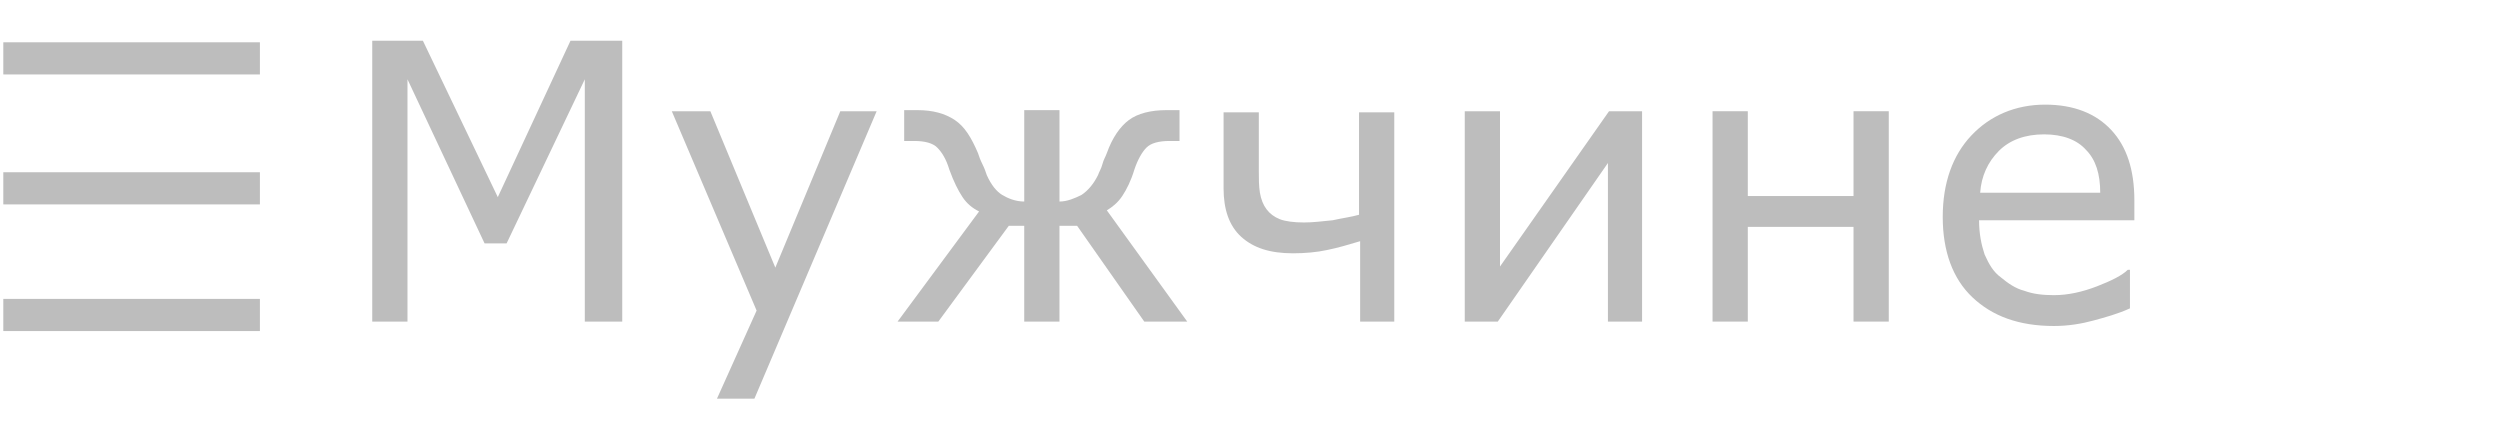
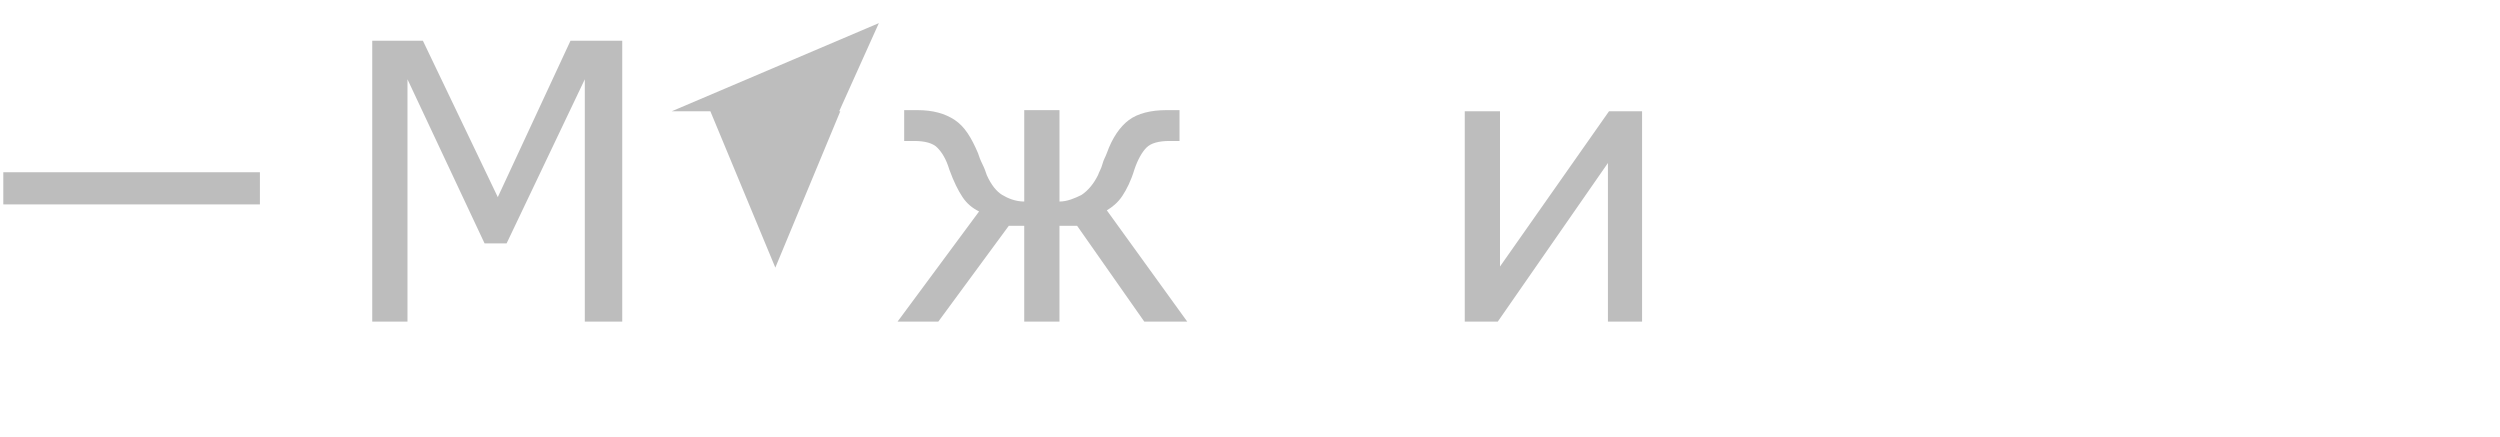
<svg xmlns="http://www.w3.org/2000/svg" version="1.1" id="Слой_1" x="0px" y="0px" viewBox="0 0 227 39.7" enable-background="new 0 0 227 39.7" xml:space="preserve">
  <g>
    <path fill="#BDBDBD" d="M56.5,29.2h-3.4v-22l-7.1,14.9h-2L37,7.2v22h-3.2V3.7h4.6l6.8,14.2l6.6-14.2h4.7V29.2z" />
-     <path fill="#BDBDBD" d="M79.6,10.1L68.5,36.2h-3.4l3.6-8L61,10.1h3.5l5.9,14.2l5.9-14.2H79.6z" />
+     <path fill="#BDBDBD" d="M79.6,10.1h-3.4l3.6-8L61,10.1h3.5l5.9,14.2l5.9-14.2H79.6z" />
    <path fill="#BDBDBD" d="M107.8,29.2h-3.9l-6.1-8.7h-1.6v8.7h-3.2v-8.7h-1.4l-6.4,8.7h-3.7l7.4-10c-0.6-0.3-1.1-0.7-1.5-1.3   s-0.8-1.4-1.2-2.5c-0.3-1-0.7-1.6-1.1-2c-0.4-0.4-1.1-0.6-2.1-0.6h-0.9v-2.8h1.2c1.4,0,2.5,0.3,3.4,0.9c0.9,0.6,1.5,1.6,2.1,3   c0.1,0.3,0.2,0.6,0.4,1c0.2,0.4,0.3,0.7,0.4,1c0.4,0.9,0.9,1.5,1.4,1.8s1.2,0.6,2,0.6v-8.3h3.2v8.3c0.7,0,1.4-0.3,2-0.6   c0.6-0.4,1.1-1,1.5-1.8c0.1-0.3,0.3-0.6,0.4-1s0.3-0.7,0.4-1c0.5-1.4,1.2-2.4,2-3c0.8-0.6,2-0.9,3.4-0.9h1.2v2.8h-0.9   c-1,0-1.7,0.2-2.1,0.6c-0.4,0.4-0.8,1.1-1.1,2c-0.3,1-0.7,1.8-1.1,2.4c-0.4,0.6-0.9,1-1.4,1.3L107.8,29.2z" />
-     <path fill="#BDBDBD" d="M126.7,29.2h-3.2v-7.3c-1,0.3-2,0.6-3,0.8c-0.9,0.2-2,0.3-3.1,0.3c-2.1,0-3.6-0.5-4.7-1.5   c-1.1-1-1.6-2.5-1.6-4.4v-6.9h3.2v5.3c0,0.7,0,1.4,0.1,2c0.1,0.6,0.3,1.1,0.6,1.5c0.3,0.4,0.7,0.7,1.2,0.9s1.3,0.3,2.2,0.3   c0.8,0,1.6-0.1,2.6-0.2c0.9-0.2,1.7-0.3,2.4-0.5v-9.3h3.2V29.2z" />
    <path fill="#BDBDBD" d="M149.1,29.2H146V14.8l-10,14.4H133V10.1h3.2v14.1l9.9-14.1h3V29.2z" />
-     <path fill="#BDBDBD" d="M171.5,29.2h-3.2v-8.6h-9.6v8.6h-3.2V10.1h3.2v7.7h9.6v-7.7h3.2V29.2z" />
-     <path fill="#BDBDBD" d="M193.8,20h-14.1c0,1.2,0.2,2.2,0.5,3.1c0.4,0.9,0.8,1.6,1.5,2.1c0.6,0.5,1.3,1,2.1,1.2   c0.8,0.3,1.7,0.4,2.7,0.4c1.3,0,2.6-0.3,3.9-0.8c1.3-0.5,2.3-1,2.8-1.5h0.2V28c-1.1,0.5-2.2,0.8-3.3,1.1c-1.1,0.3-2.3,0.5-3.6,0.5   c-3.2,0-5.6-0.9-7.4-2.6s-2.7-4.2-2.7-7.3c0-3.1,0.9-5.6,2.6-7.4s4-2.8,6.7-2.8c2.6,0,4.6,0.8,6,2.3c1.4,1.5,2.1,3.6,2.1,6.4V20z    M190.7,17.5c0-1.7-0.4-3-1.3-3.9c-0.8-0.9-2.1-1.4-3.8-1.4c-1.7,0-3.1,0.5-4.1,1.5c-1,1-1.6,2.3-1.7,3.8H190.7z" />
  </g>
-   <line fill="none" stroke="#BDBDBD" stroke-width="2.92" stroke-miterlimit="10" x1="0.3" y1="5.3" x2="23.6" y2="5.3" />
  <line fill="none" stroke="#BDBDBD" stroke-width="2.92" stroke-miterlimit="10" x1="0.3" y1="17.1" x2="23.6" y2="17.1" />
-   <line fill="none" stroke="#BDBDBD" stroke-width="2.92" stroke-miterlimit="10" x1="0.3" y1="28.6" x2="23.6" y2="28.6" />
</svg>